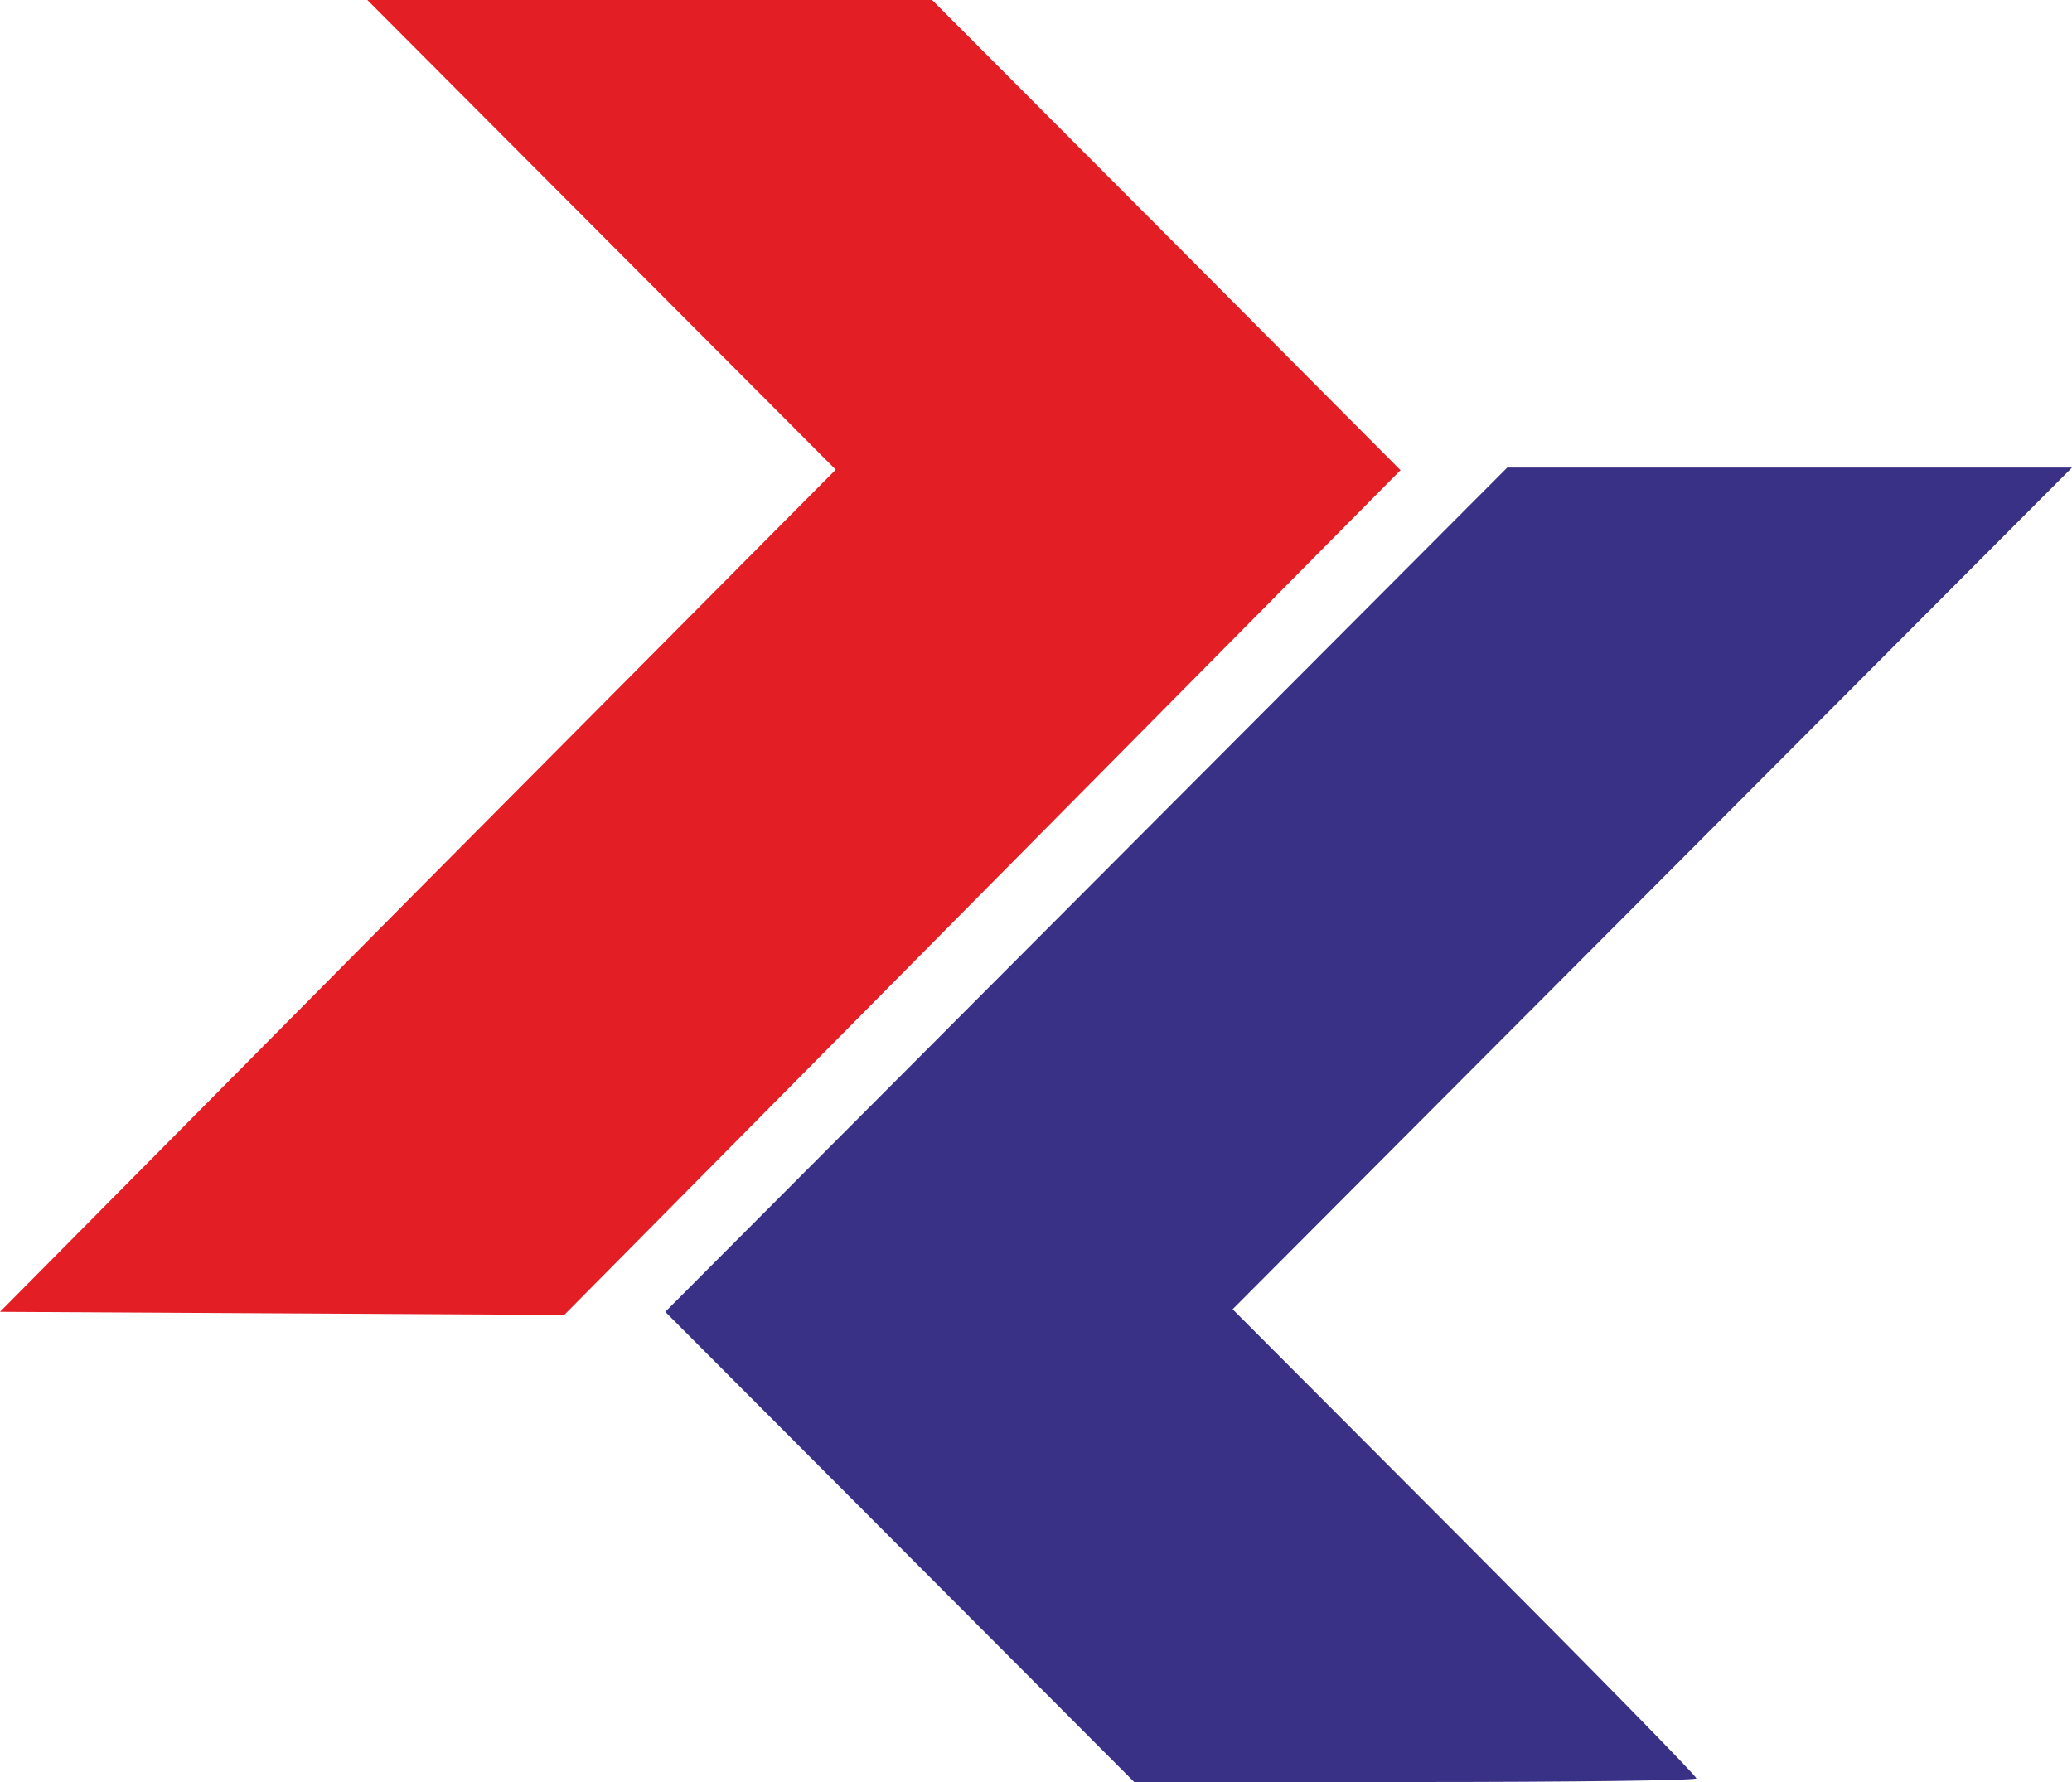
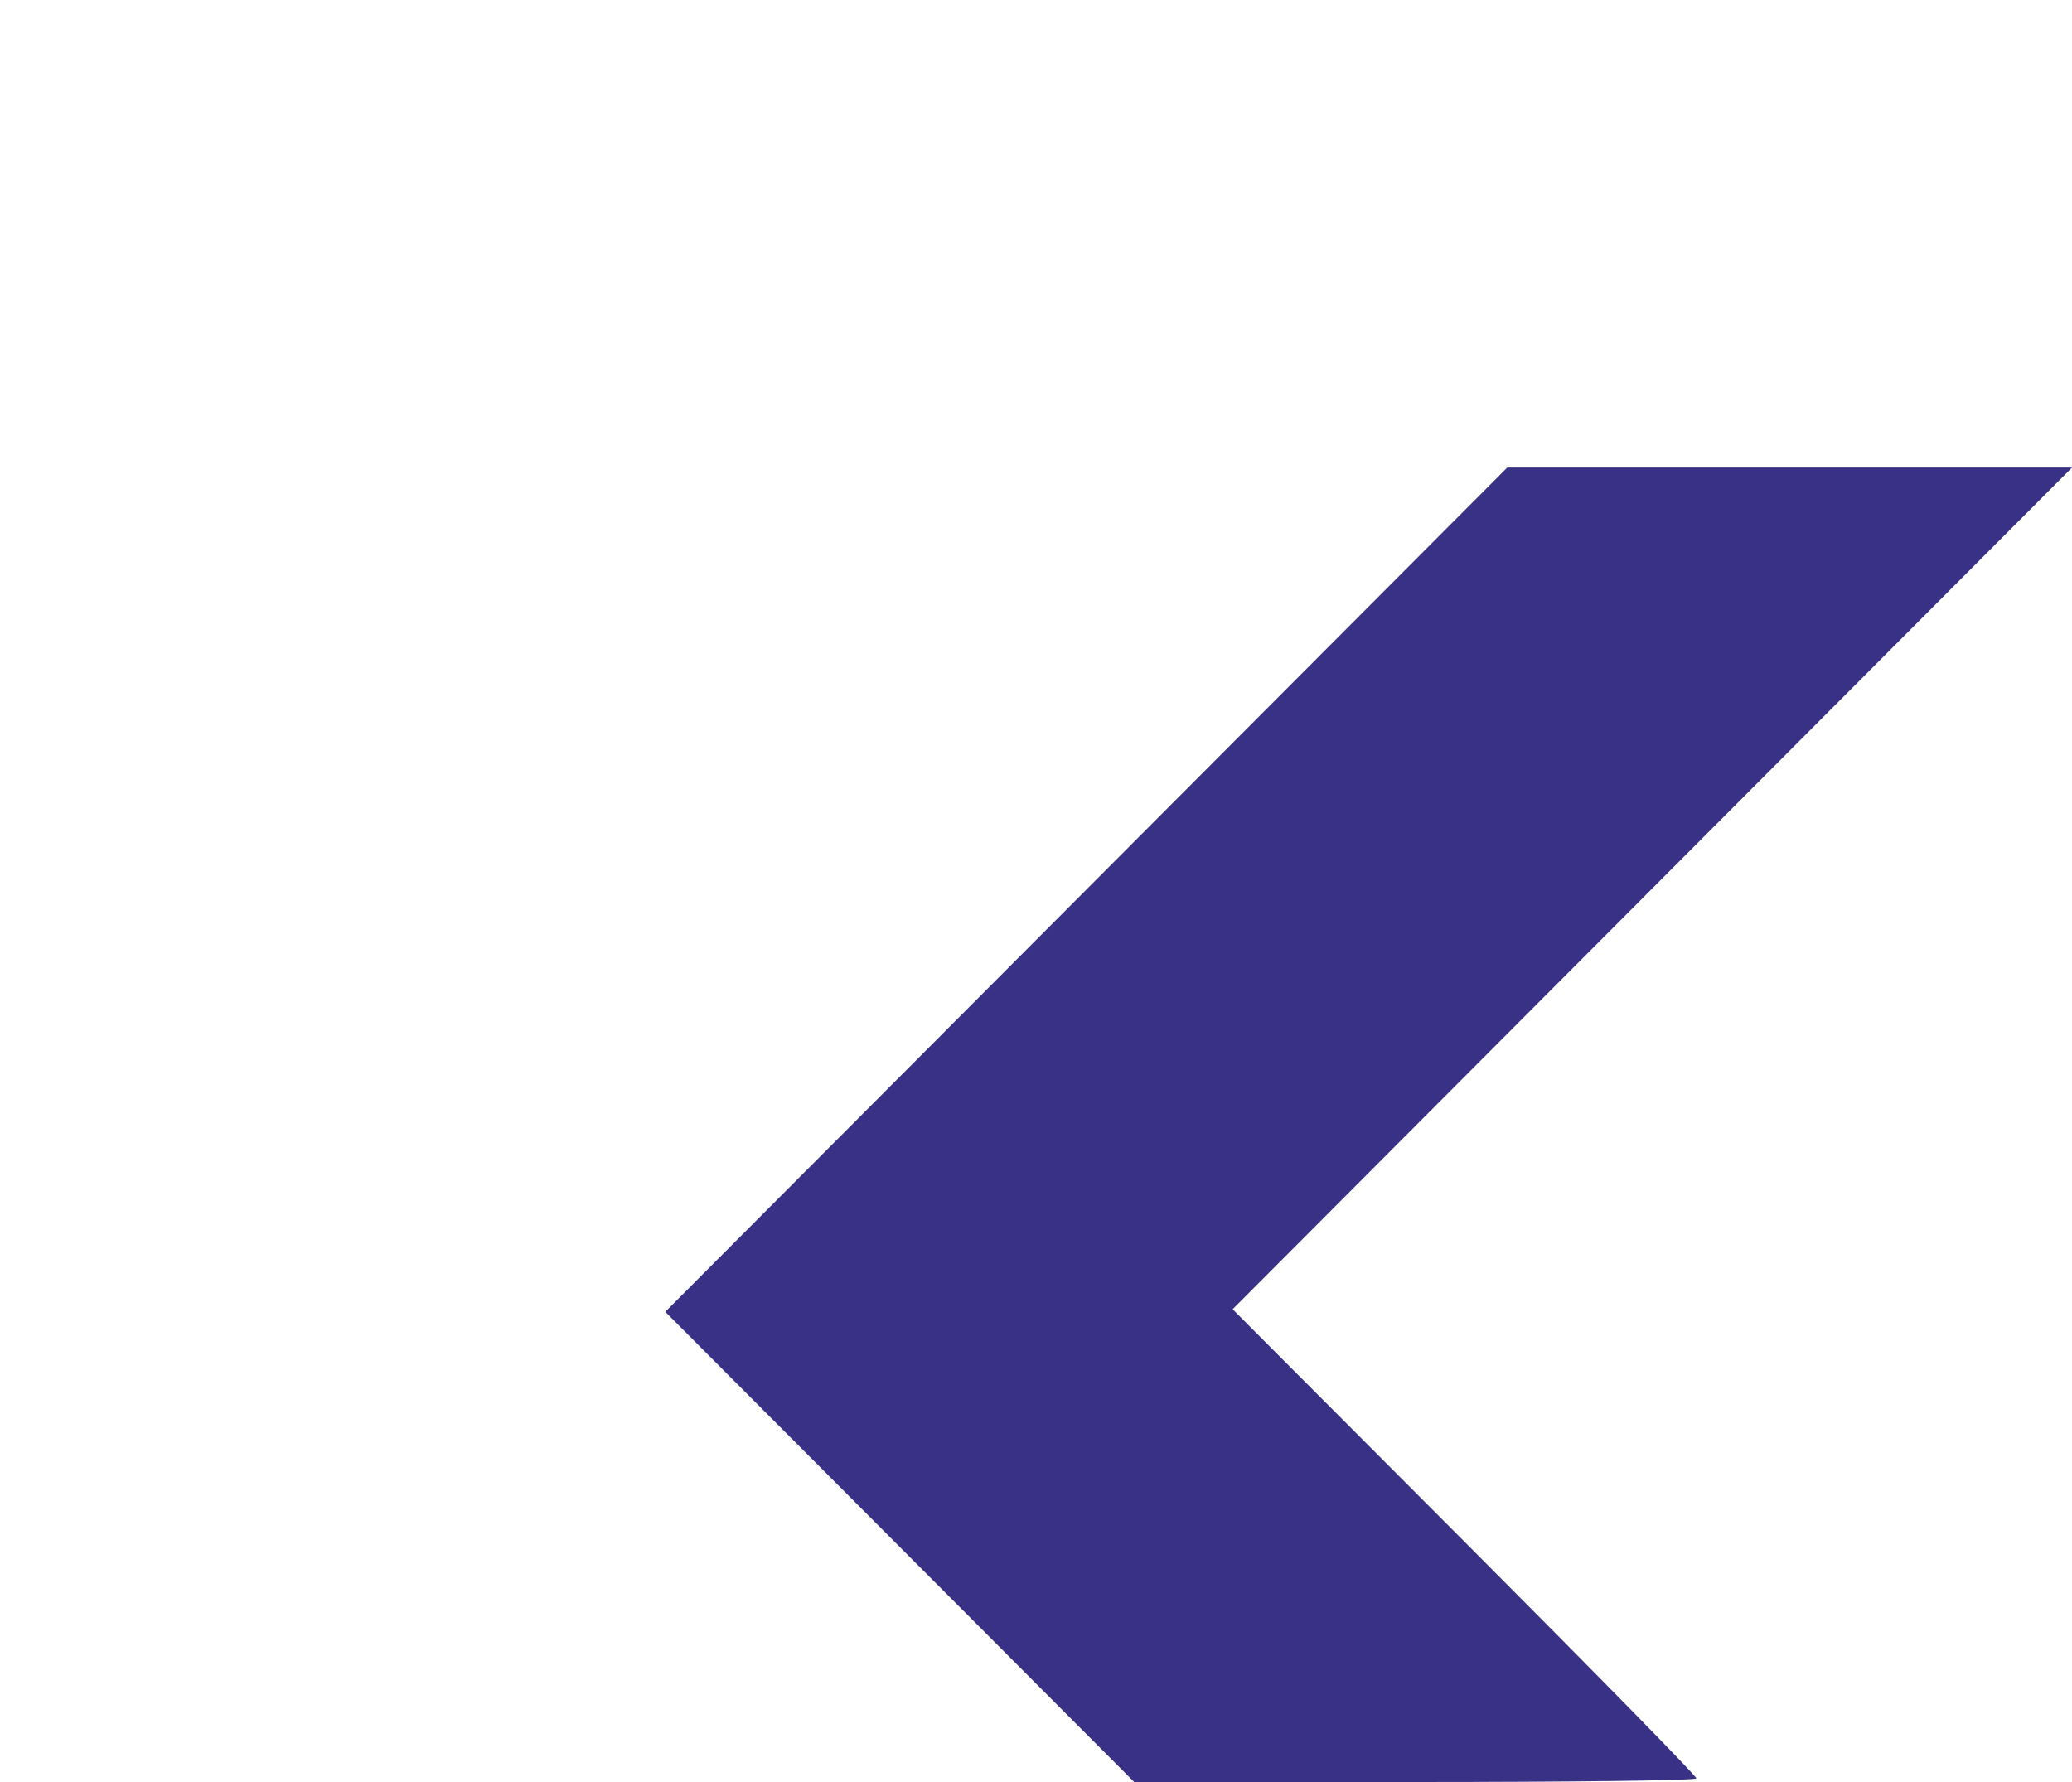
<svg xmlns="http://www.w3.org/2000/svg" width="100" height="86" viewBox="0 0 100 86" fill="none">
-   <path d="M40.335 22.666L20.155 42.975L0 63.309L27.232 63.459L67.592 22.691L56.289 11.333L44.986 0H17.729L40.335 22.666Z" fill="#E31E24" />
-   <path d="M32.108 63.309L54.739 86H68.317C75.769 86 81.871 85.925 81.871 85.825C81.871 85.699 76.844 80.584 70.693 74.416L59.49 63.184L100 22.566H72.743L32.108 63.309Z" fill="#393185" />
+   <path d="M32.108 63.309L54.739 86H68.317C75.769 86 81.871 85.925 81.871 85.825C81.871 85.699 76.844 80.584 70.693 74.416L59.49 63.184L100 22.566H72.743Z" fill="#393185" />
</svg>